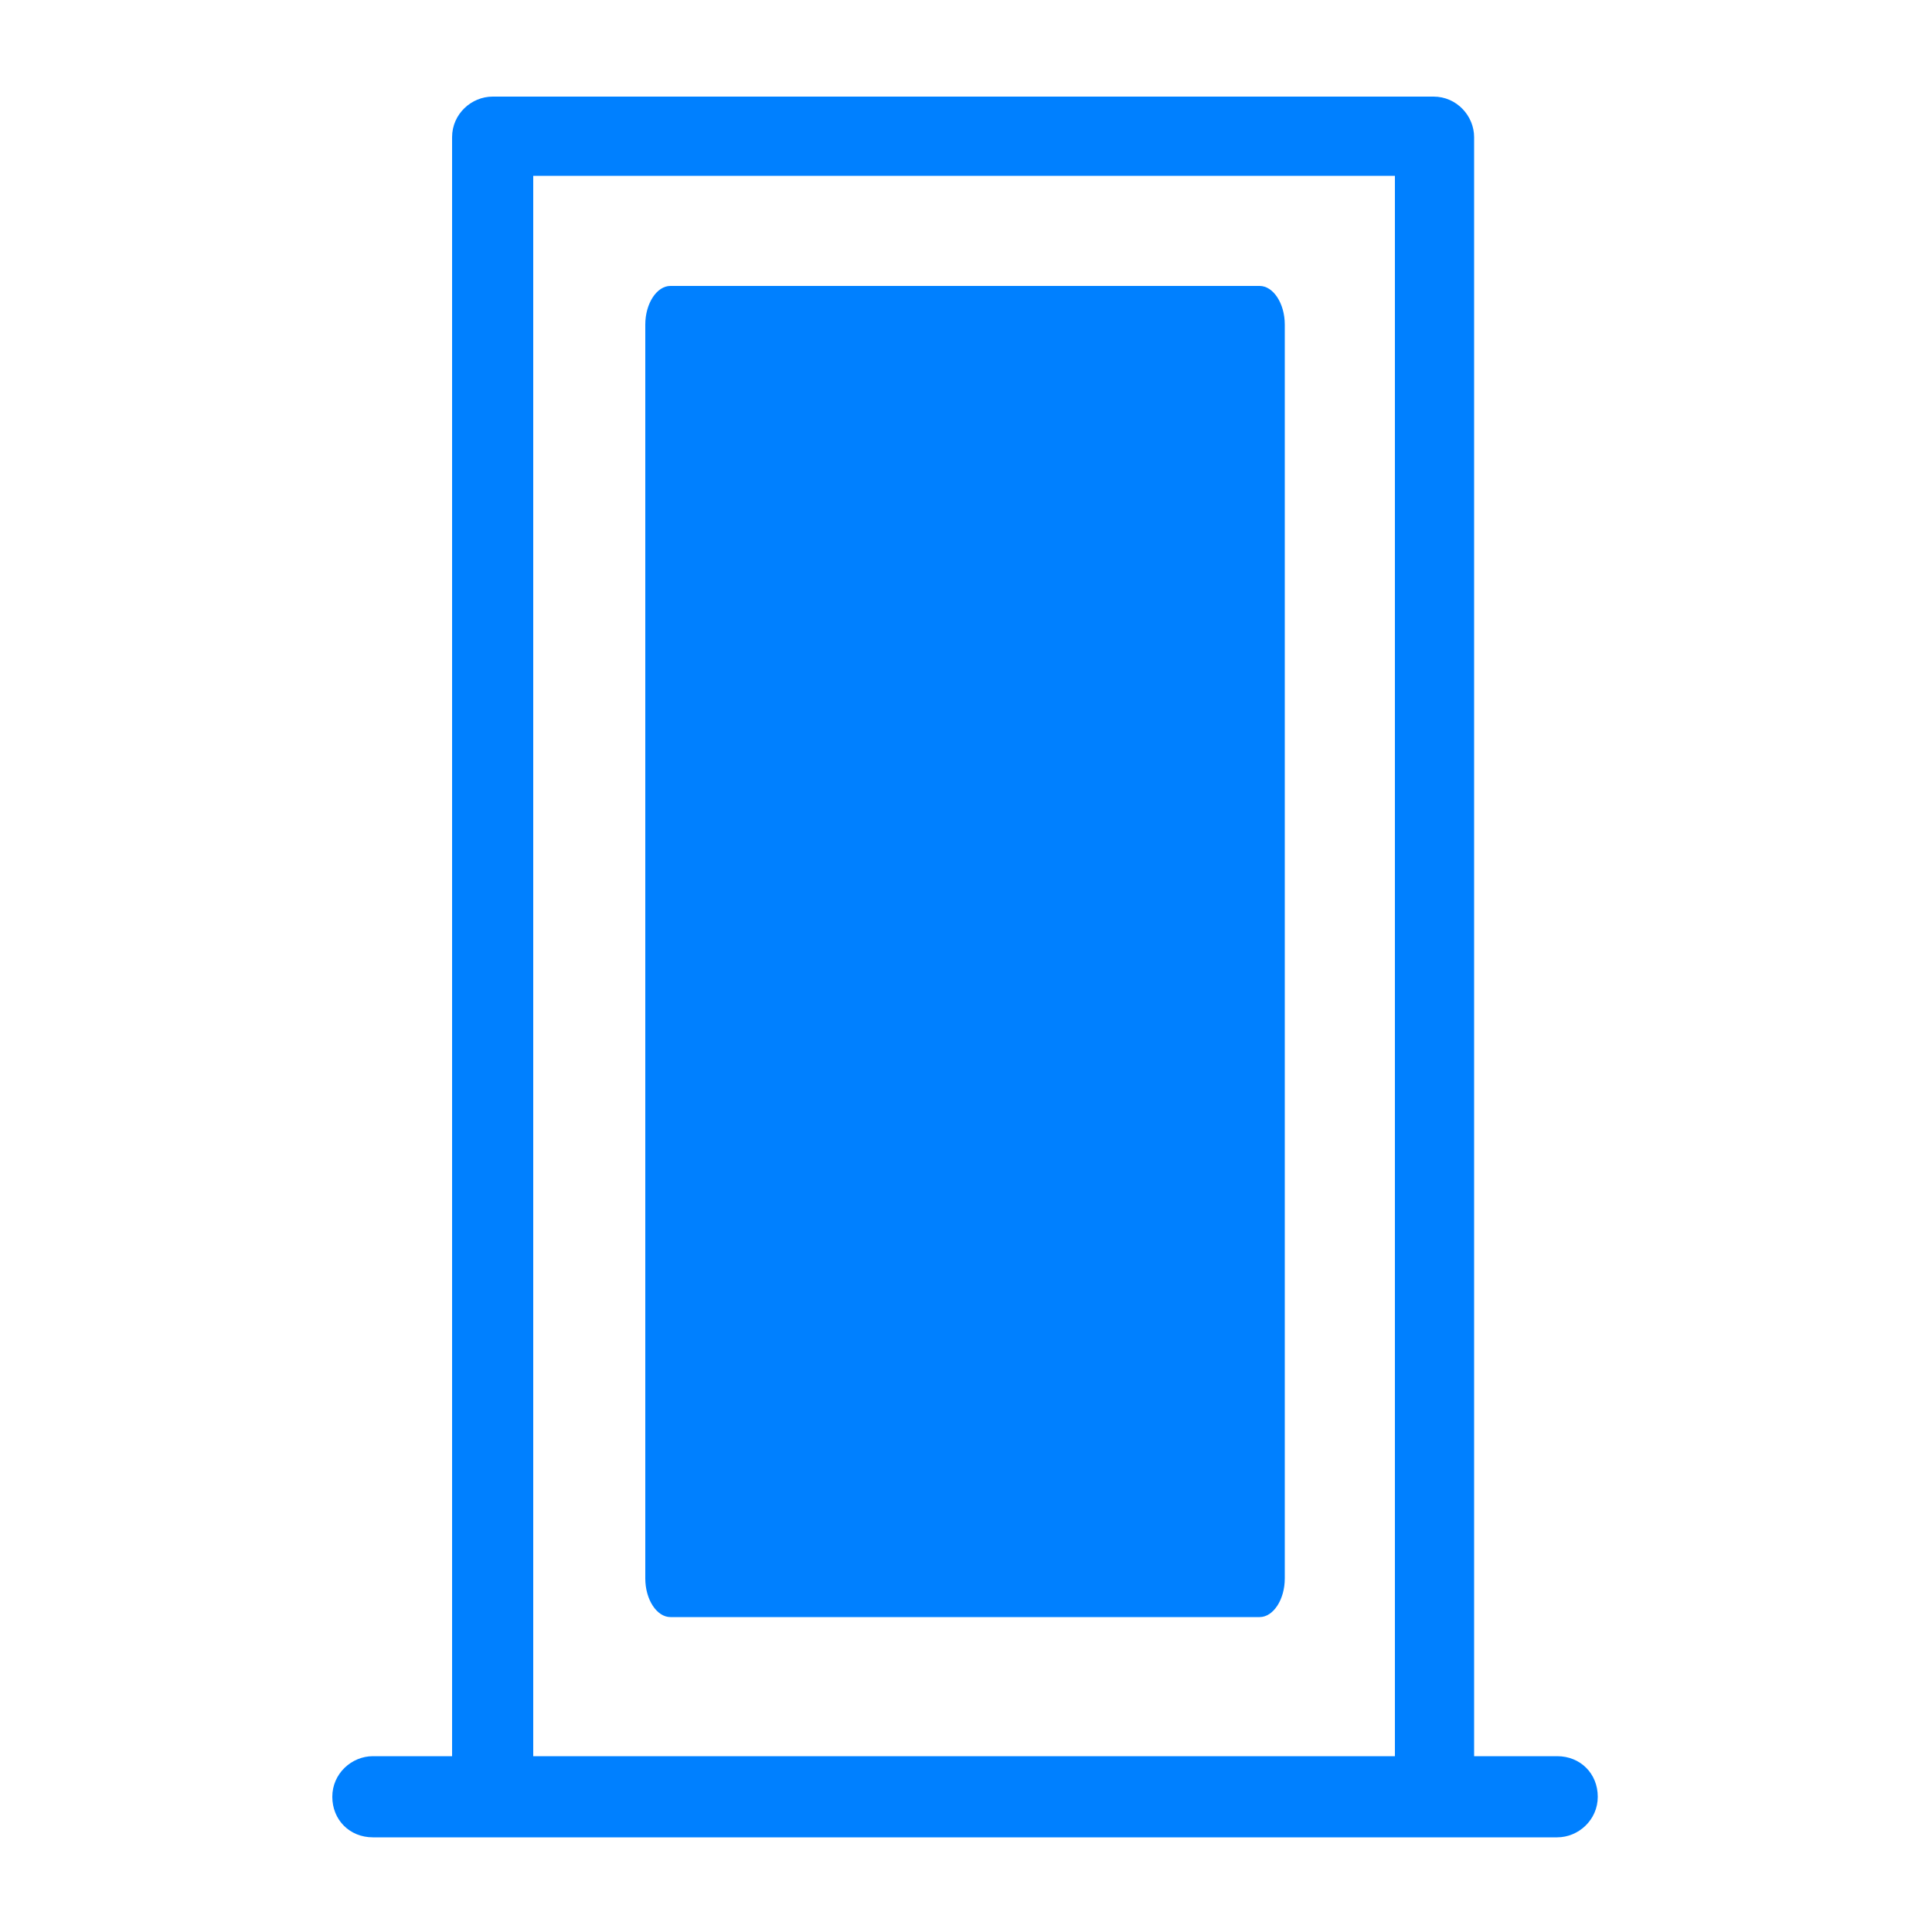
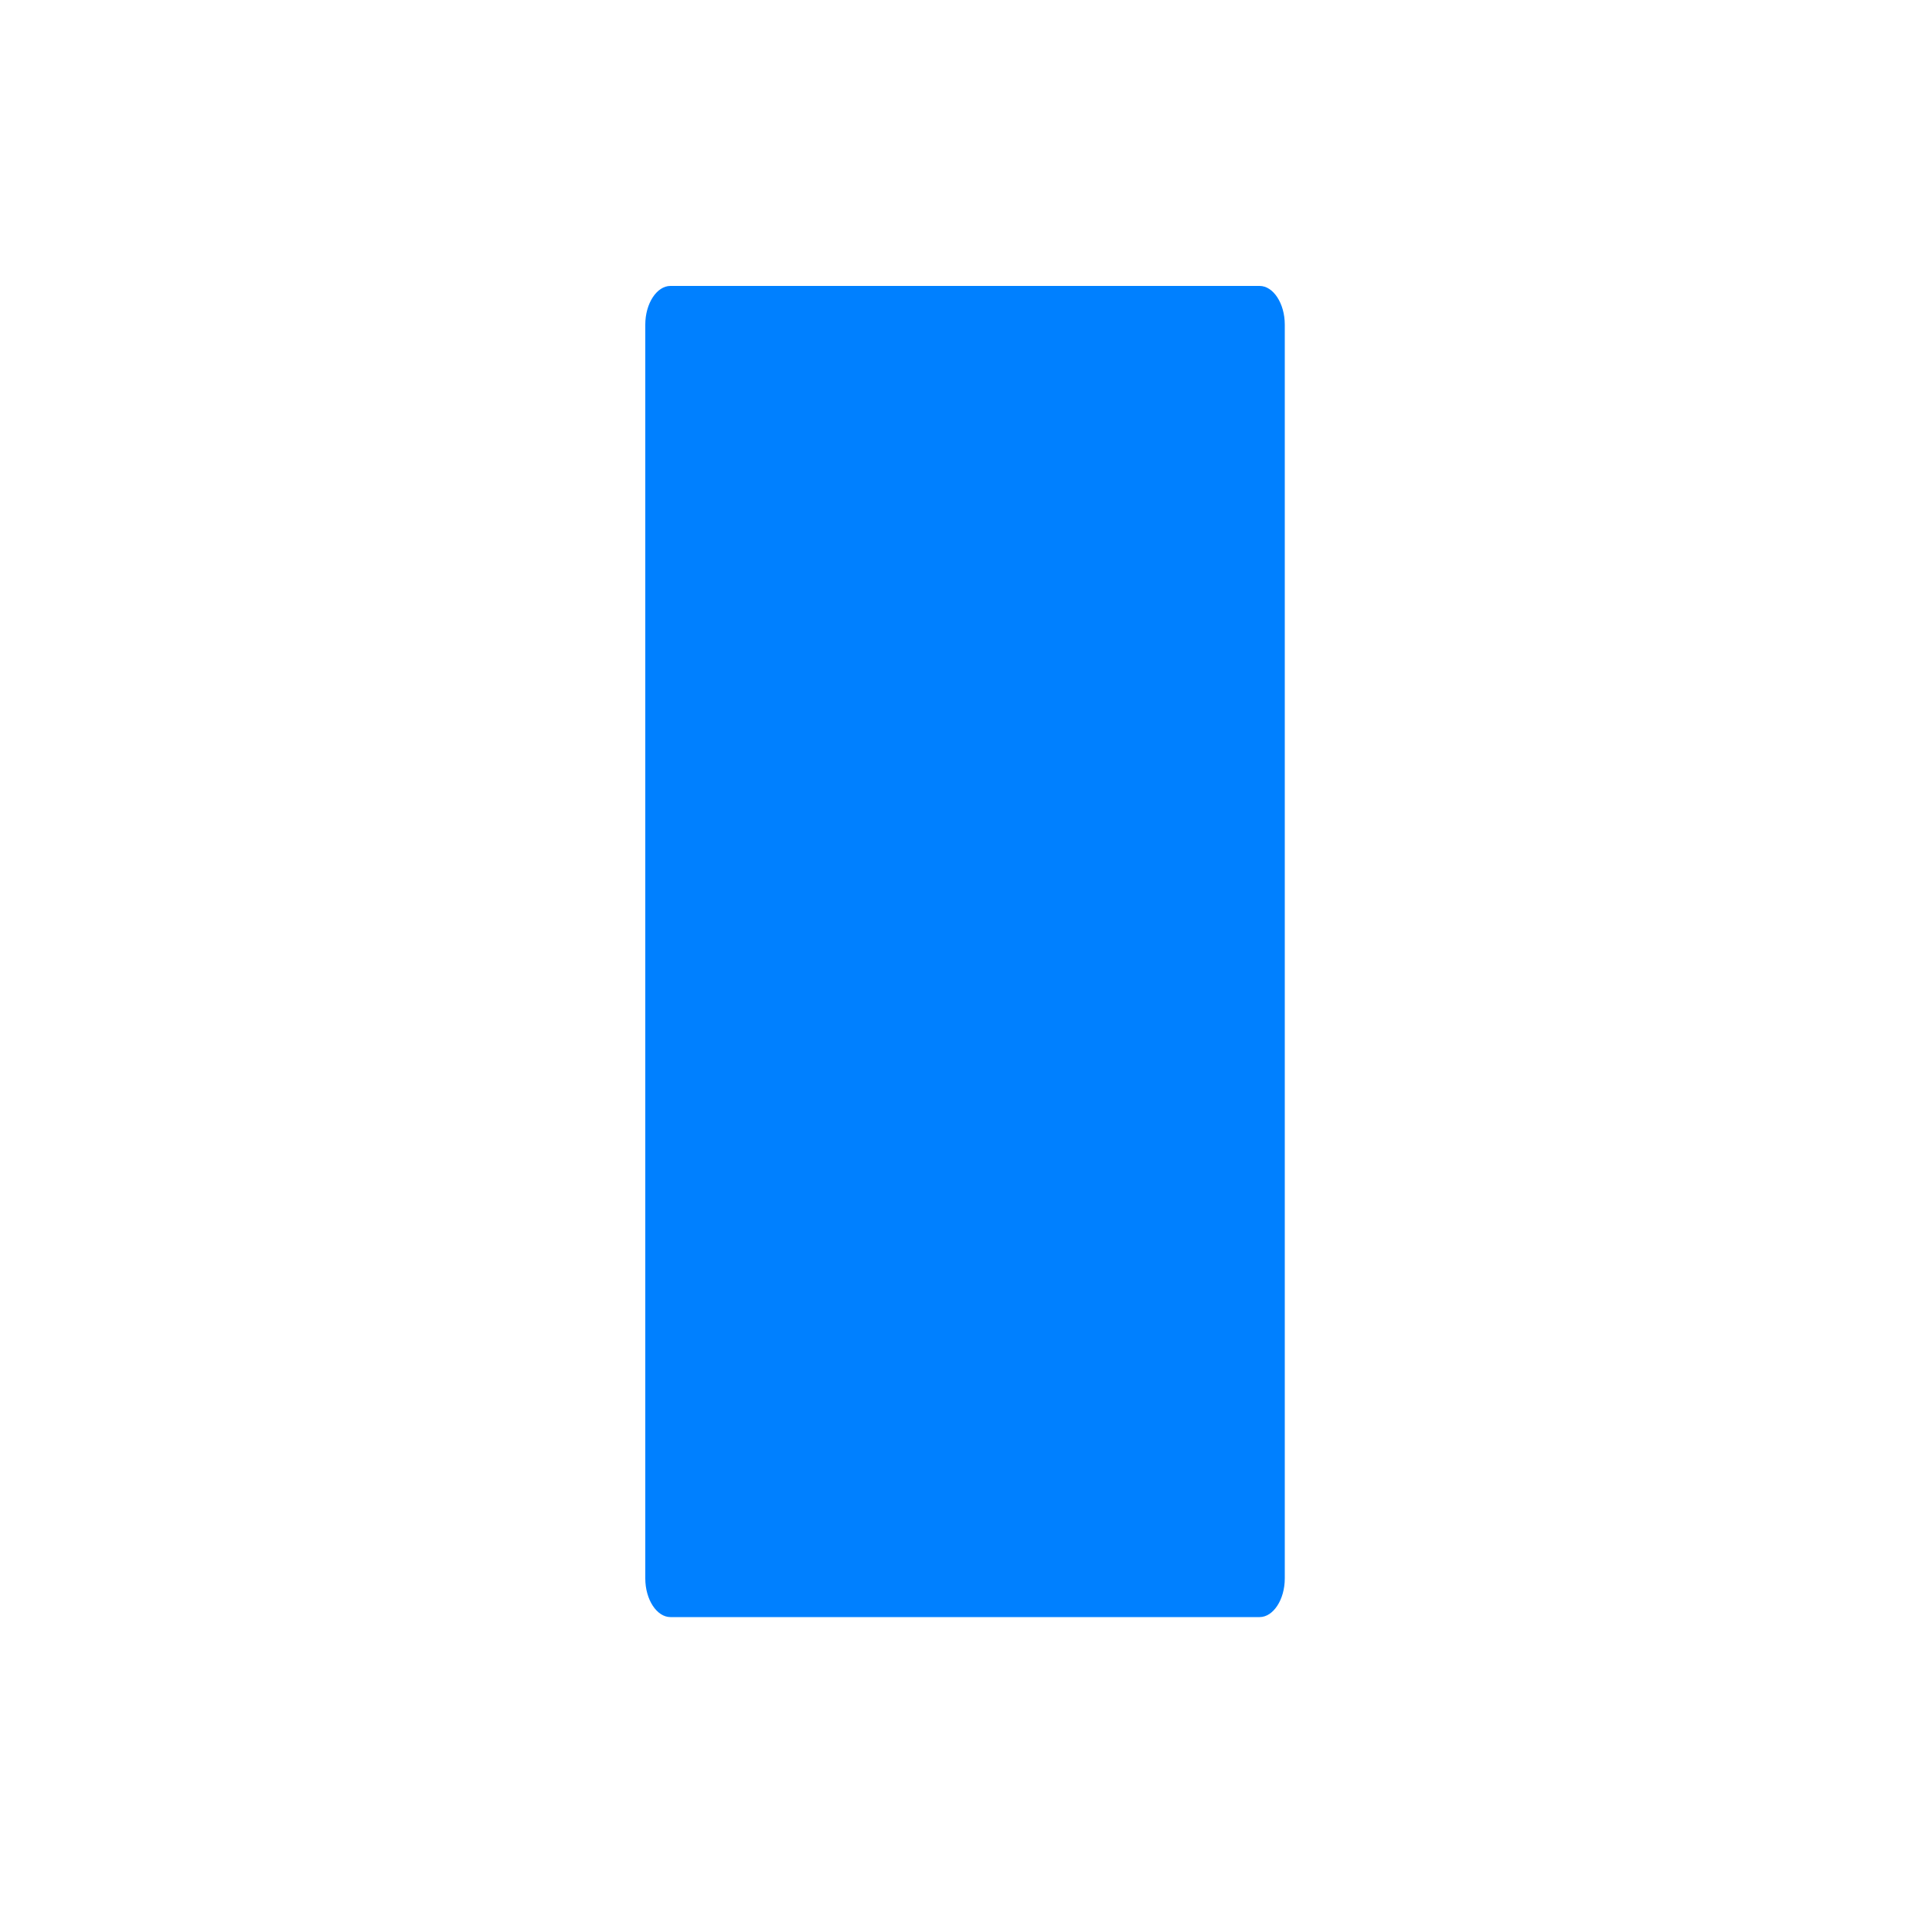
<svg xmlns="http://www.w3.org/2000/svg" height="100px" width="100px" fill="#0080FF" version="1.1" x="0px" y="0px" viewBox="0 0 100 100" style="enable-background:new 0 0 100 100;" xml:space="preserve">
  <path d="M34.7,83.7h30.5c0.7,0,1.3-0.9,1.3-2V16.8c0-1.1-0.6-2-1.3-2H34.7c-0.7,0-1.3,0.9-1.3,2v64.9C33.4,82.8,34,83.7,34.7,83.7z" />
-   <path d="M80.6,90.9h-4.3V7.1c0-1.1-0.9-2.1-2.1-2.1H25.5c-1.1,0-2.1,0.9-2.1,2.1v83.8h-4.1c-1.1,0-2.1,0.9-2.1,2.1s0.9,2.1,2.1,2.1  h61.3c1.1,0,2.1-0.9,2.1-2.1S81.8,90.9,80.6,90.9z M72.2,9.1v81.8H27.6V9.1H72.2z" />
</svg>